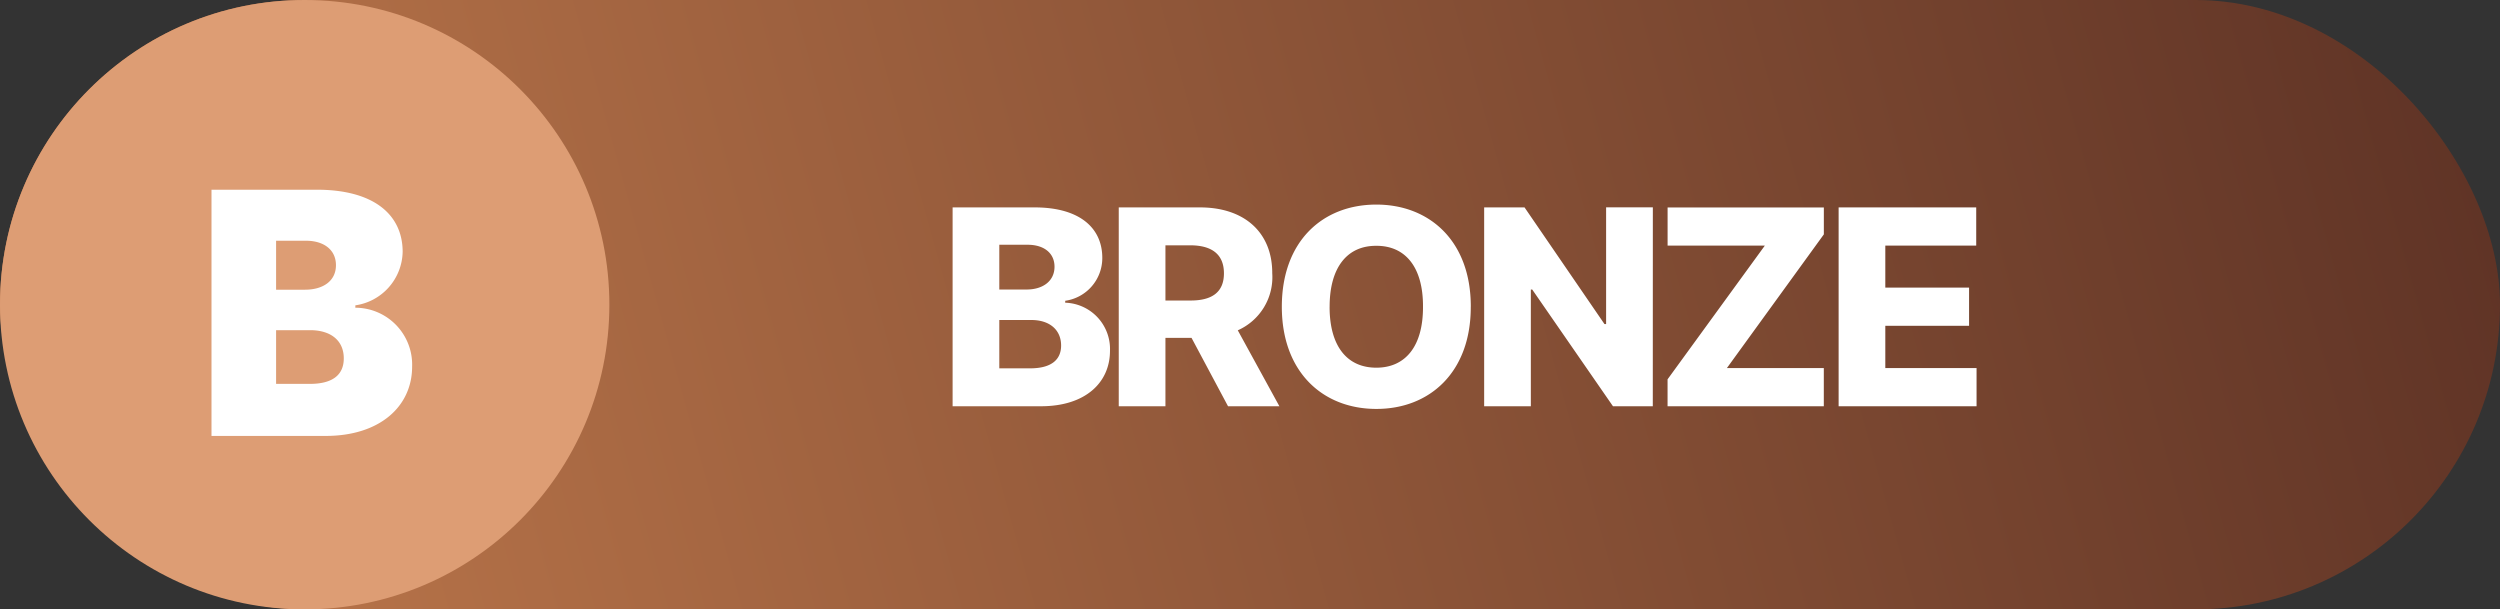
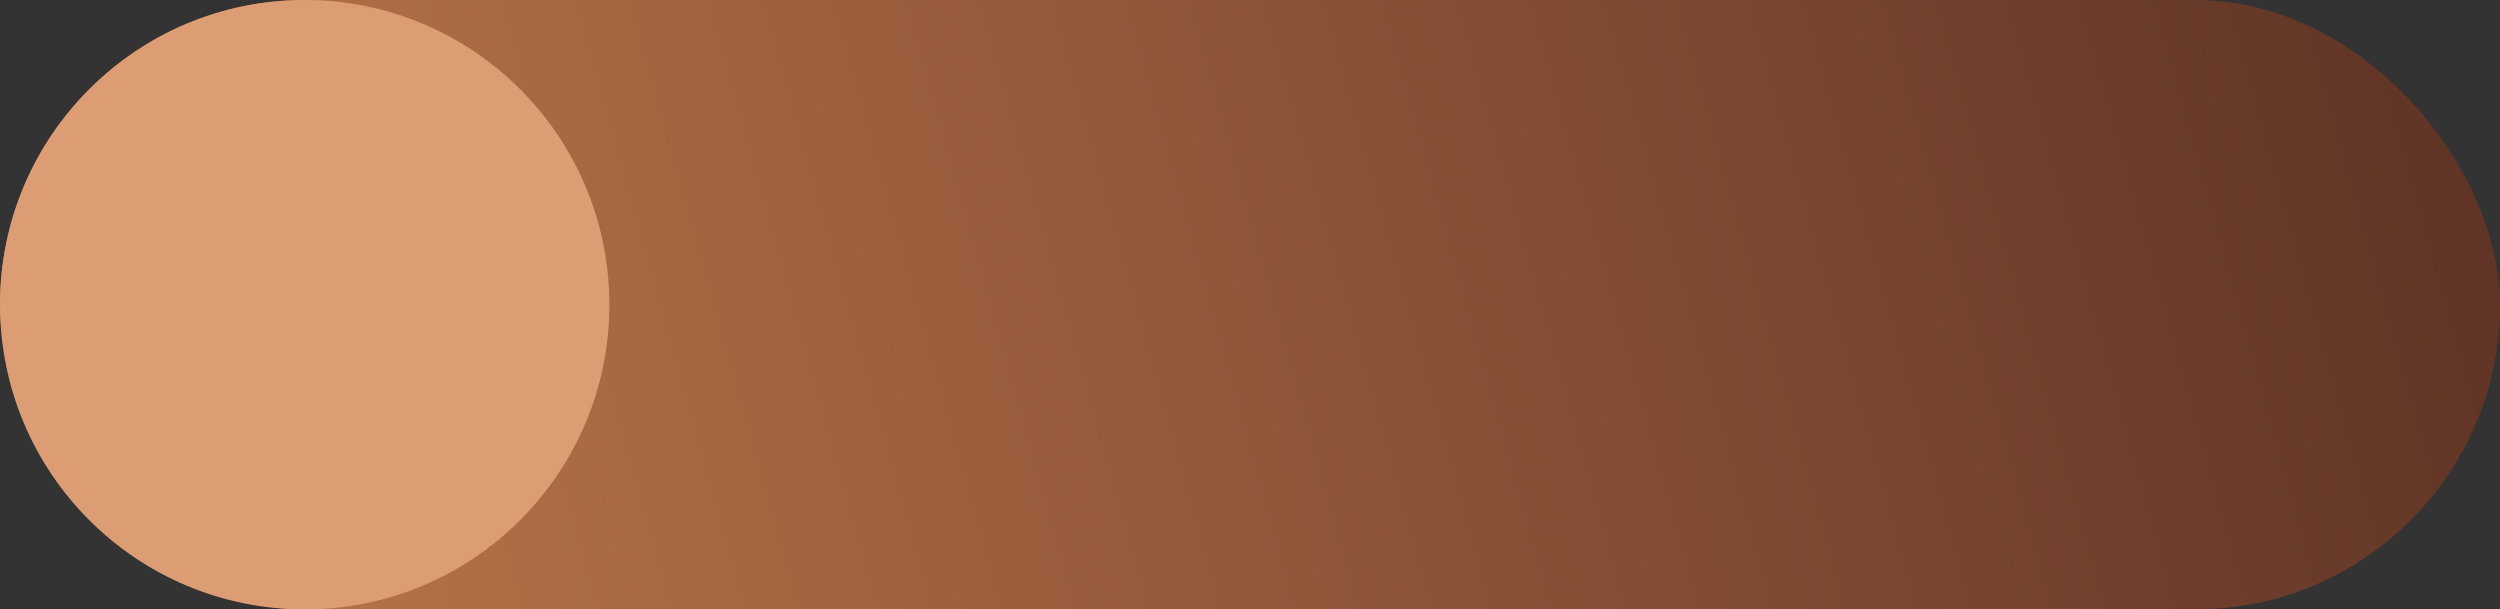
<svg xmlns="http://www.w3.org/2000/svg" width="160" height="39" viewBox="0 0 160 39">
  <rect x="0" y="0" width="160" height="39" fill="#333333" stroke="none" />
  <defs>
    <linearGradient id="a" y1="0.567" x2="1" y2="0.5" gradientUnits="objectBoundingBox">
      <stop offset="0" stop-color="#bf794c" />
      <stop offset="1" stop-color="#603426" />
    </linearGradient>
  </defs>
  <g transform="translate(8017 -9879)">
    <rect width="160" height="39" rx="19.5" transform="translate(-8017 9879)" fill="url(#a)" />
    <g transform="translate(-8391 6188)">
      <circle cx="19.5" cy="19.5" r="19.5" transform="translate(374 3691)" fill="#dd9d74" />
-       <path d="M.766,4.444H8.078c3.439,0,5.528-1.872,5.528-4.44A3.644,3.644,0,0,0,9.972-3.761v-.152A3.533,3.533,0,0,0,13-7.352c-.011-2.4-1.893-3.961-5.484-3.961H.766ZM4.9,1.114V-2.324H7.077c1.328,0,2.155.664,2.155,1.806,0,1.066-.729,1.643-2.22,1.632Zm0-6.028V-8.048H6.816c1.121,0,1.915.566,1.915,1.567s-.816,1.567-1.98,1.567Z" transform="translate(386.77 3714.455)" fill="#fff" />
    </g>
-     <path d="M.967,0h5.66c2.821,0,4.412-1.5,4.412-3.551A2.962,2.962,0,0,0,8.174-6.627V-6.75a2.762,2.762,0,0,0,2.373-2.742c0-1.934-1.468-3.234-4.324-3.234H.967ZM3.955-2.426V-5.52H5.977c1.2-.009,1.934.633,1.934,1.635,0,.905-.624,1.459-1.986,1.459Zm0-5.045v-2.865H5.766c1.063,0,1.723.545,1.723,1.406,0,.914-.738,1.45-1.758,1.459ZM11.6,0h2.988V-4.377h1.67L18.594,0h3.287L19.218-4.86a3.718,3.718,0,0,0,2.206-3.647c.009-2.593-1.758-4.219-4.623-4.219H11.6Zm2.988-6.768V-10.3h1.582c1.415,0,2.162.6,2.162,1.793s-.747,1.749-2.162,1.74Zm19.543.4c.009-4.2-2.637-6.539-6.047-6.539-3.428,0-6.047,2.338-6.047,6.539,0,4.175,2.619,6.539,6.047,6.539C31.492.176,34.138-2.171,34.129-6.363Zm-9.035,0c0-2.531,1.134-3.911,2.988-3.9,1.863-.009,3,1.371,2.988,3.9.009,2.531-1.125,3.9-2.988,3.9S25.094-3.832,25.094-6.363Zm20.686-6.363H42.791v7.471h-.105L37.57-12.727H34.986V0h2.988V-7.471h.088L43.23,0h2.549ZM46.724,0h10V-2.443H50.521L56.726-11v-1.723h-10v2.443h6.223L46.724-1.723ZM57.672,0H66.5V-2.443H60.66V-5.15h5.361V-7.594H60.66v-2.689h5.818v-2.443H57.672Z" transform="translate(-7957 9905)" fill="#fff" />
  </g>
</svg>